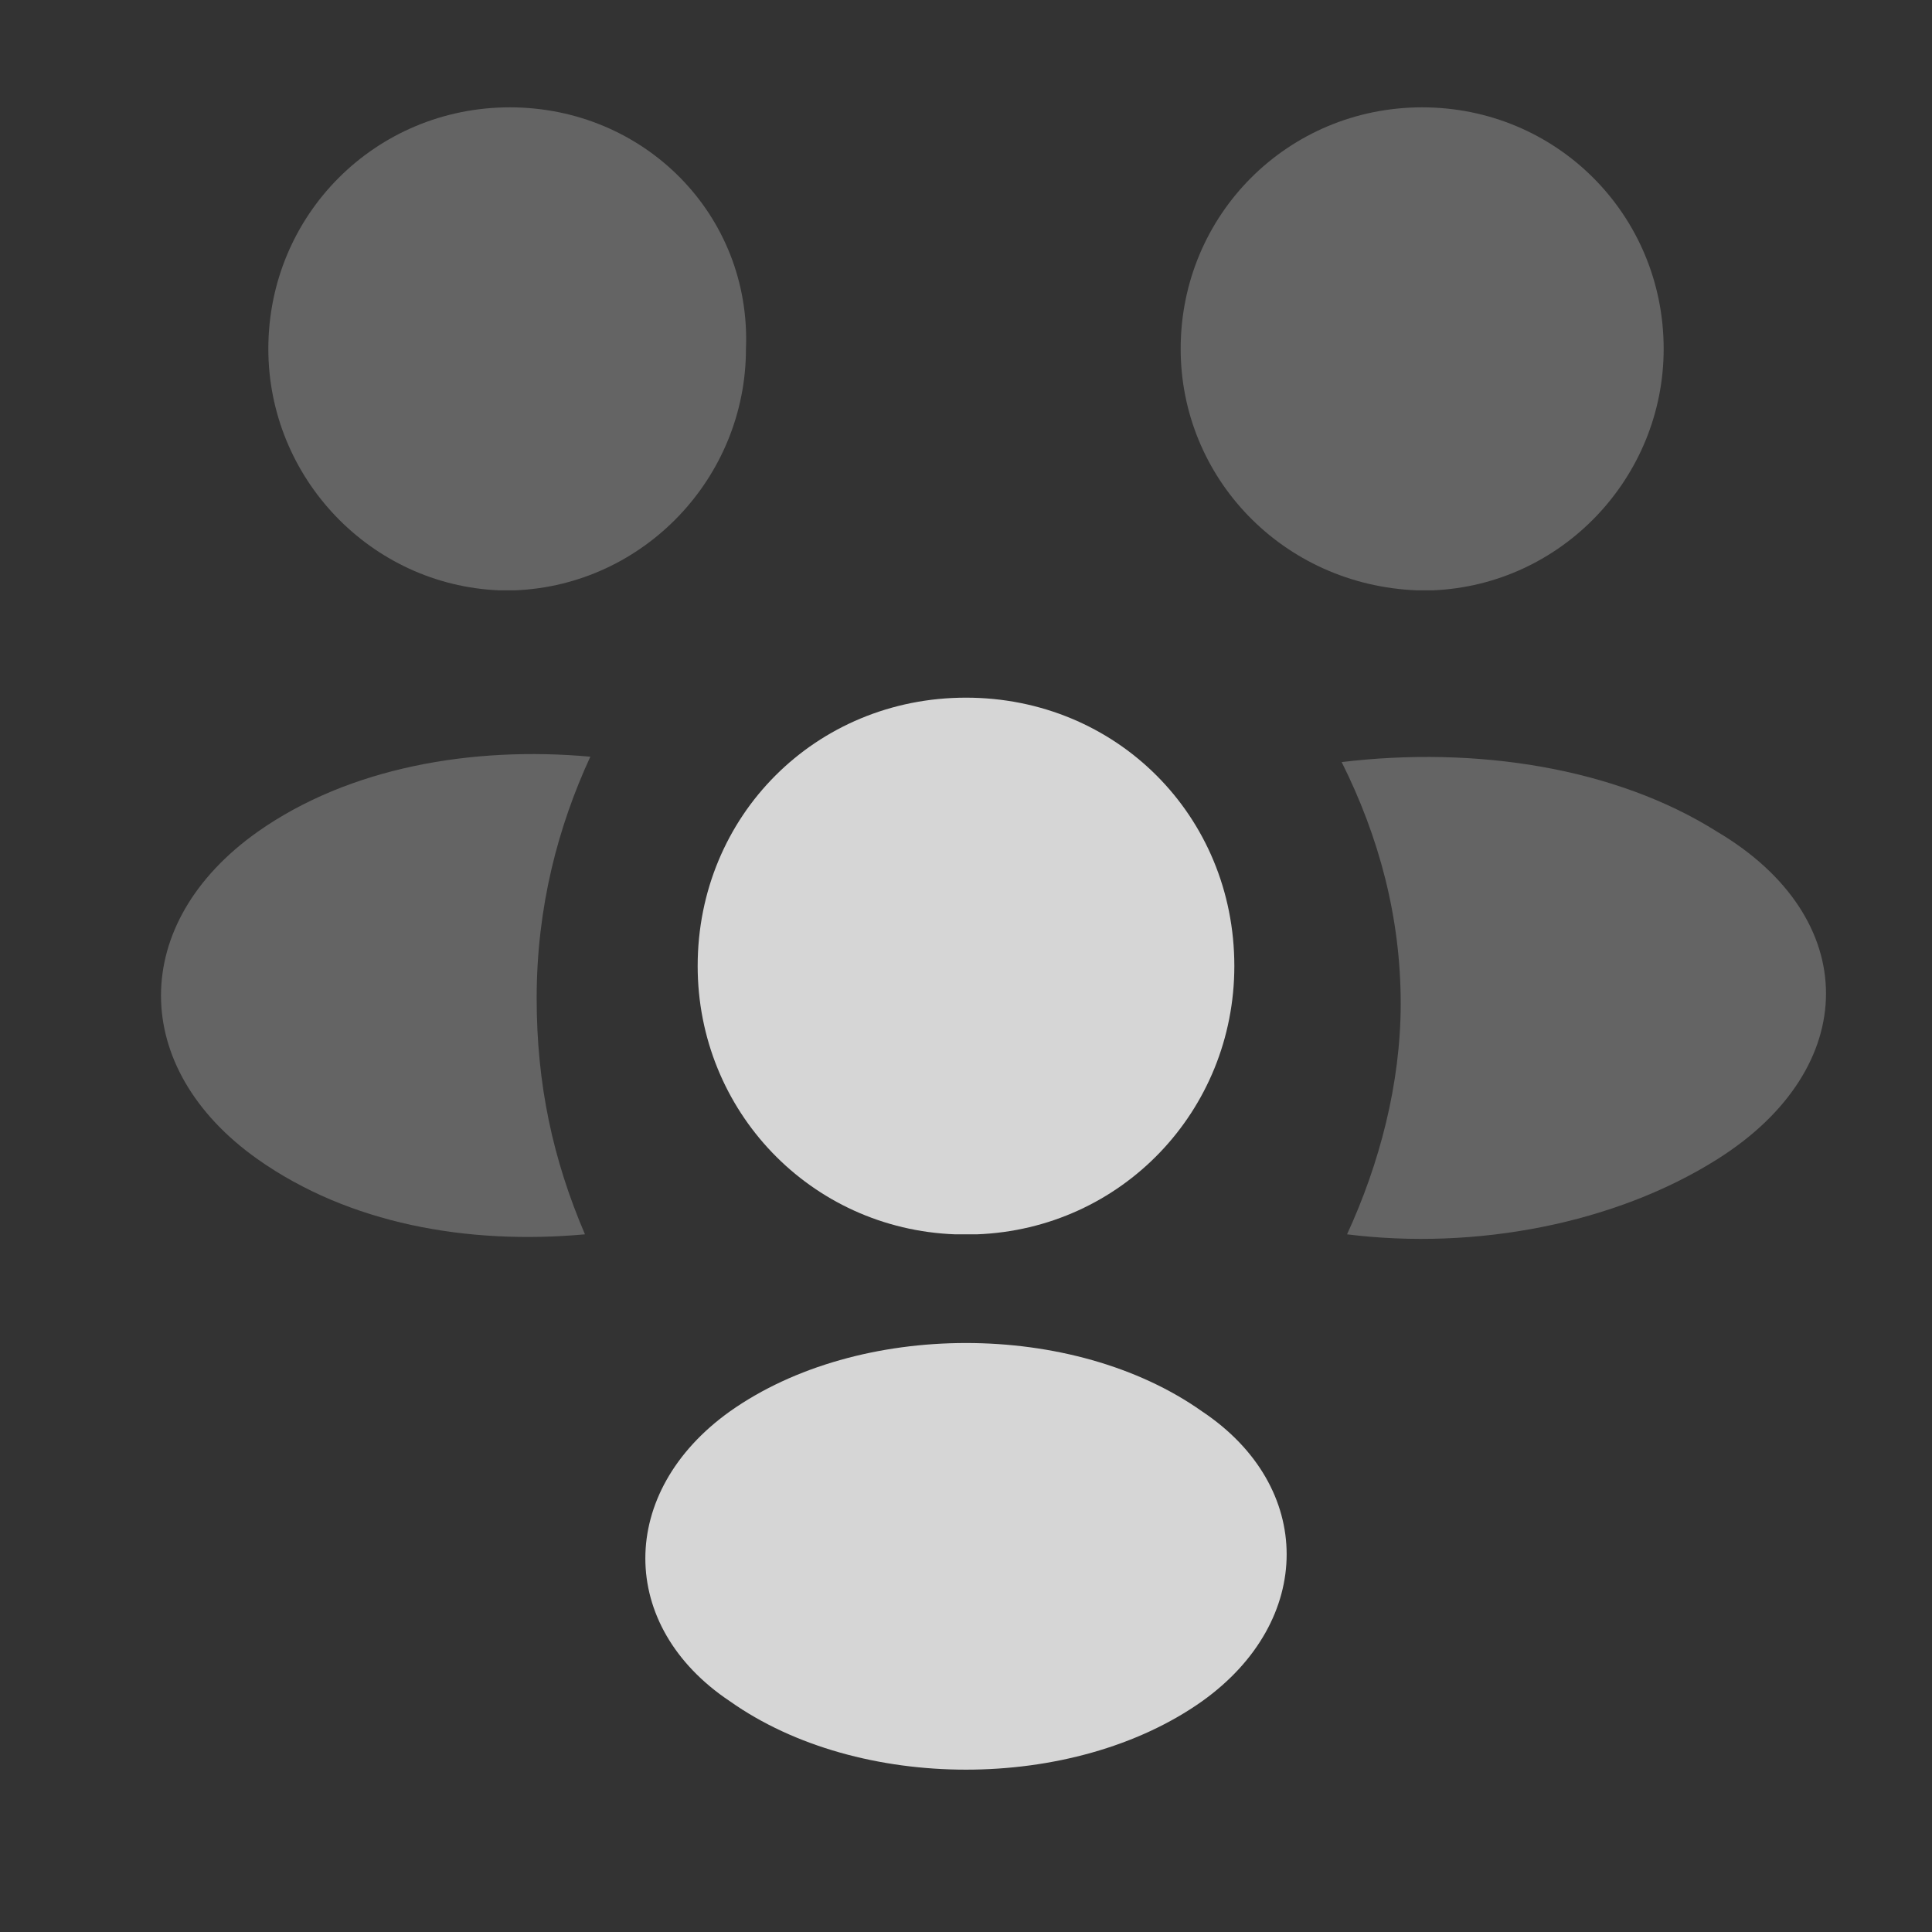
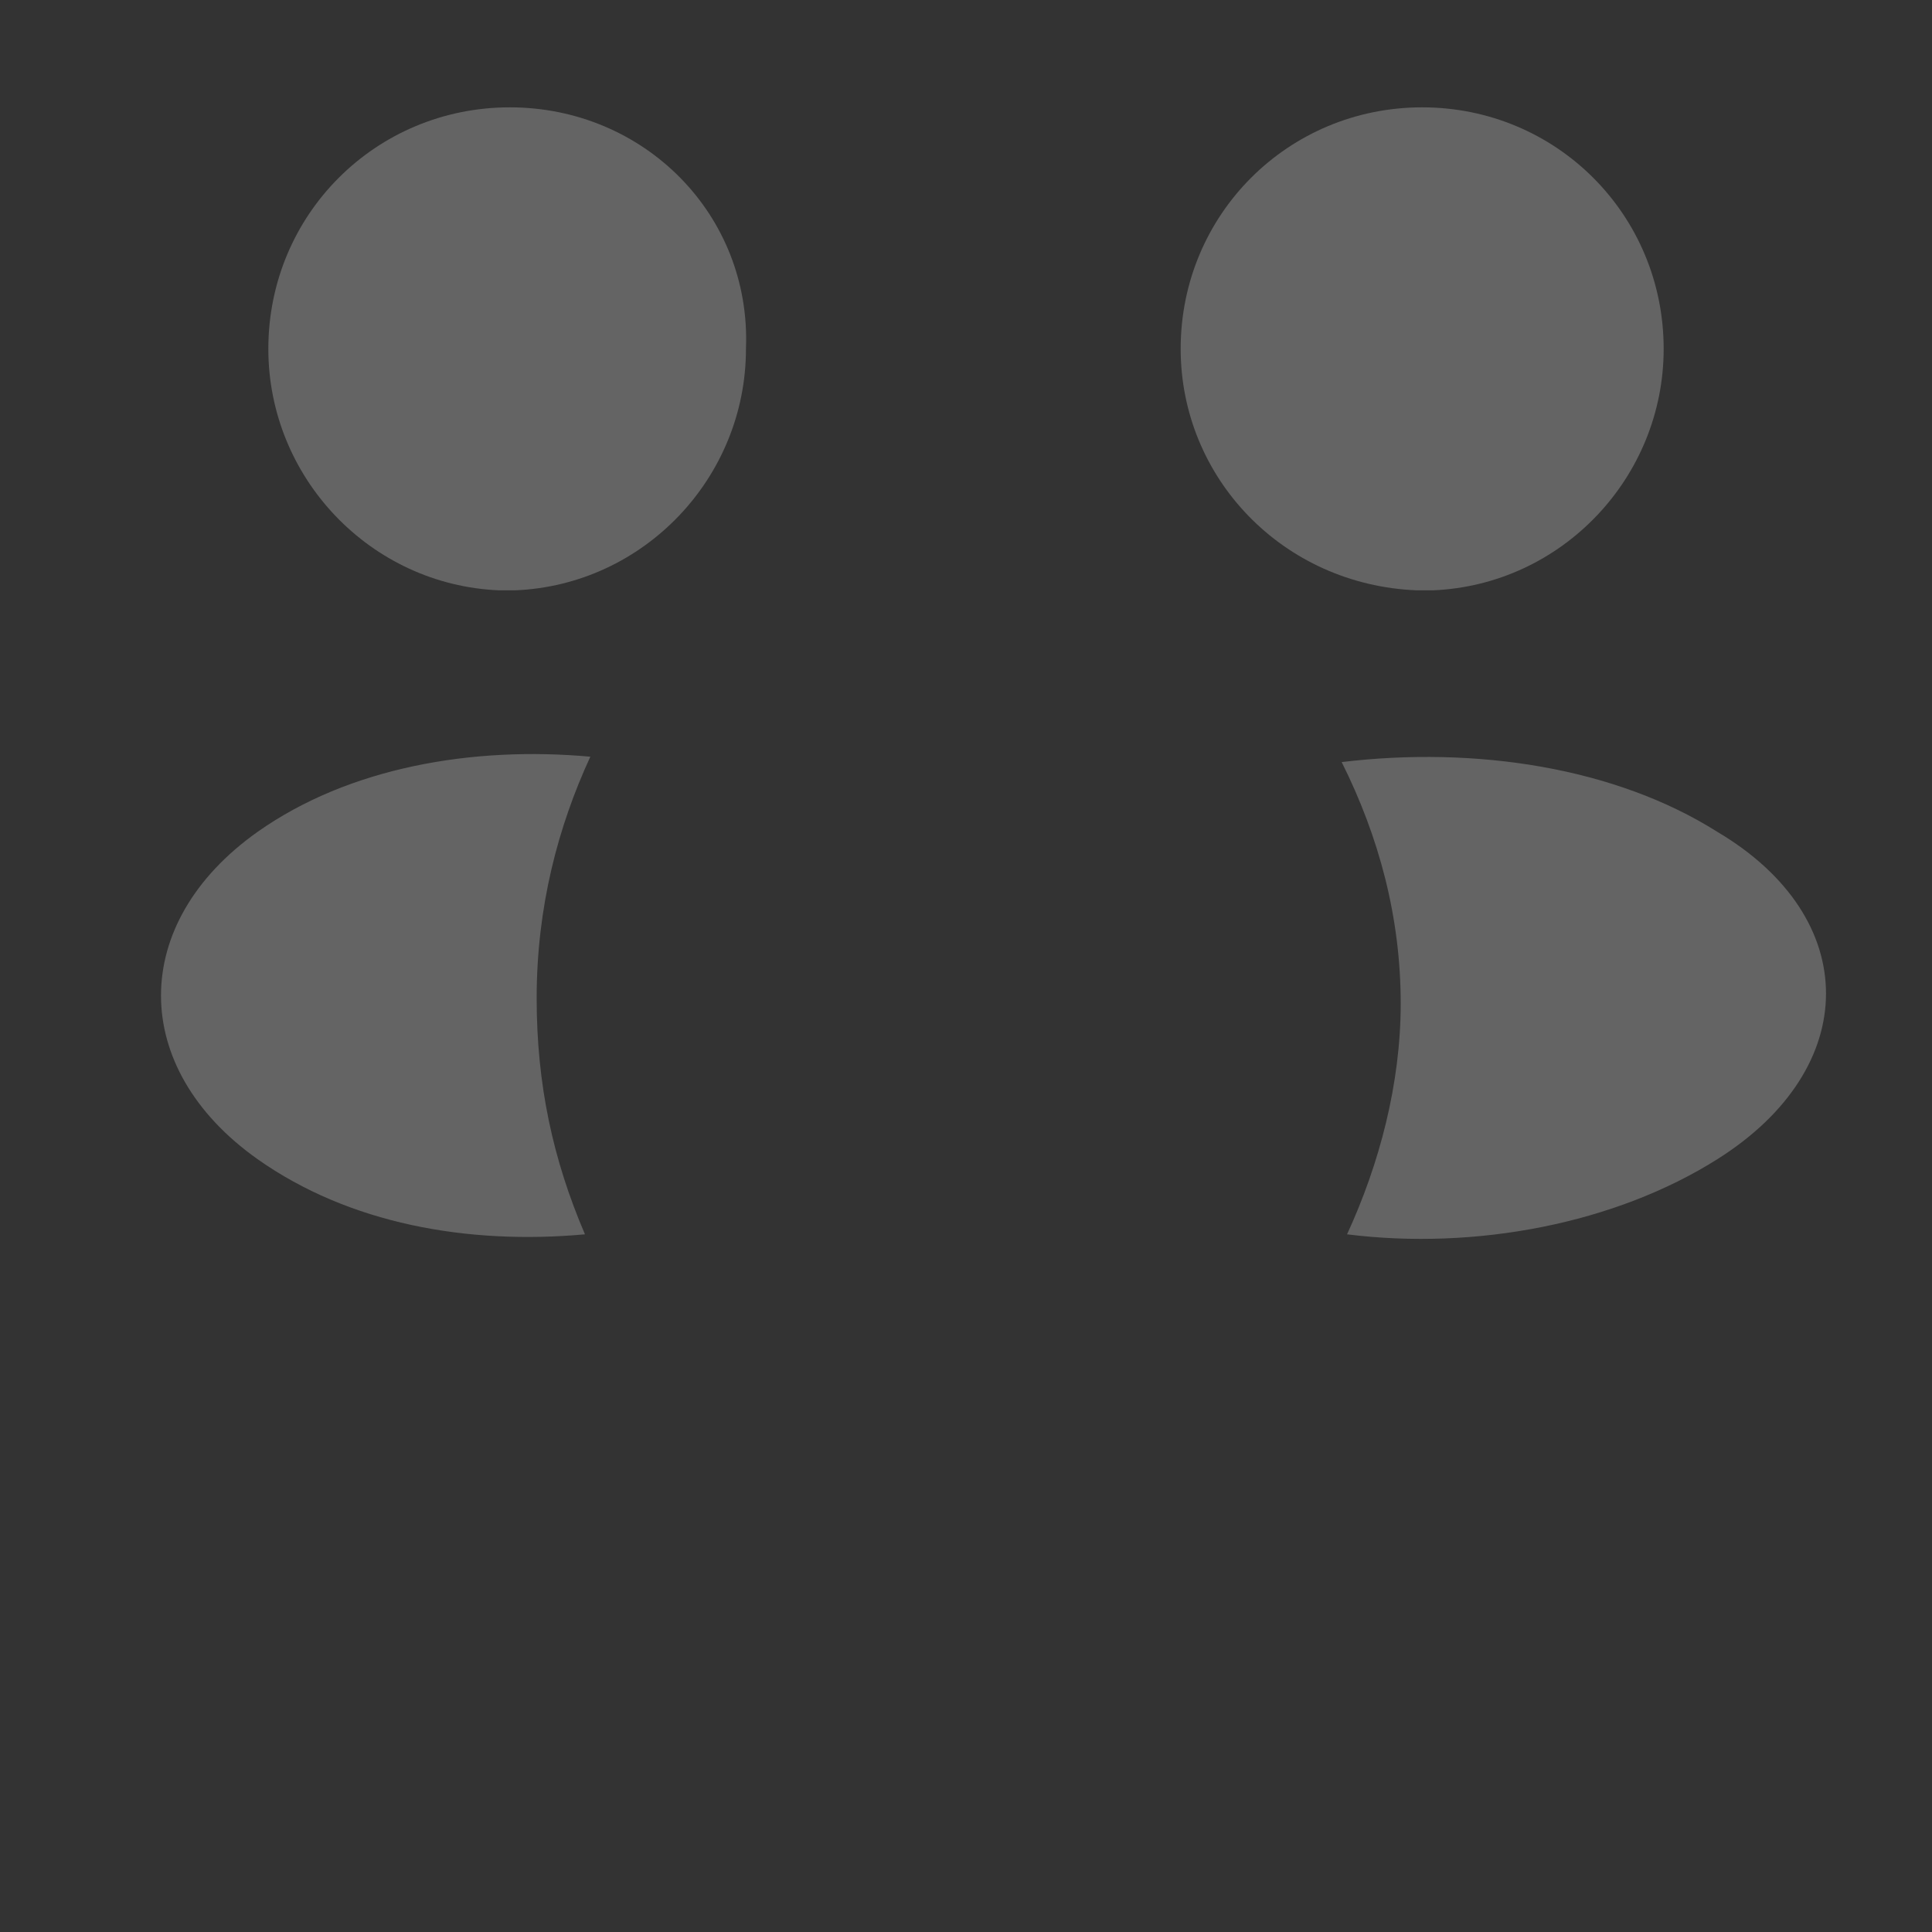
<svg xmlns="http://www.w3.org/2000/svg" xml:space="preserve" style="enable-background:new 0 0 36 36" viewBox="0 0 36 36">
  <rect x="0" y="0" width="36" height="36" fill="#333333" stroke="none" />
  <g style="opacity:.8">
    <path d="M26.7 11h-.3c-2.5-.1-4.4-2.1-4.4-4.5C22 4 24 2 26.5 2S31 4 31 6.5c0 2.4-1.9 4.4-4.3 4.5zM32 21.6c-1.9 1.2-4.5 1.7-6.9 1.4.6-1.3 1-2.8 1-4.3 0-1.6-.4-3.1-1.1-4.5 2.5-.3 5.1.1 7 1.3 2.7 1.6 2.7 4.4 0 6.1zM9.3 11h.3c2.4-.1 4.3-2.1 4.3-4.5C14 4 12 2 9.5 2 7 2 5 4 5 6.5c0 2.4 1.9 4.4 4.3 4.5zm.7 7.6c0 1.6.3 3 .9 4.4-2.2.2-4.4-.2-6.1-1.4-2.4-1.7-2.4-4.4 0-6.1 1.7-1.2 4-1.6 6.2-1.4-.6 1.3-1 2.8-1 4.5z" style="opacity:.3;fill:#fff;enable-background:new" />
-     <path d="M18.2 23h-.4c-2.7-.1-4.8-2.3-4.8-5 0-2.8 2.2-5 5-5s5 2.2 5 5c0 2.7-2.1 4.9-4.8 5zm-4.6 3.3c-2.1 1.5-2.1 4 0 5.4 2.4 1.7 6.4 1.7 8.8 0 2.1-1.5 2.1-4 0-5.4-2.4-1.7-6.4-1.7-8.8 0z" style="fill:#fff" />
  </g>
</svg>